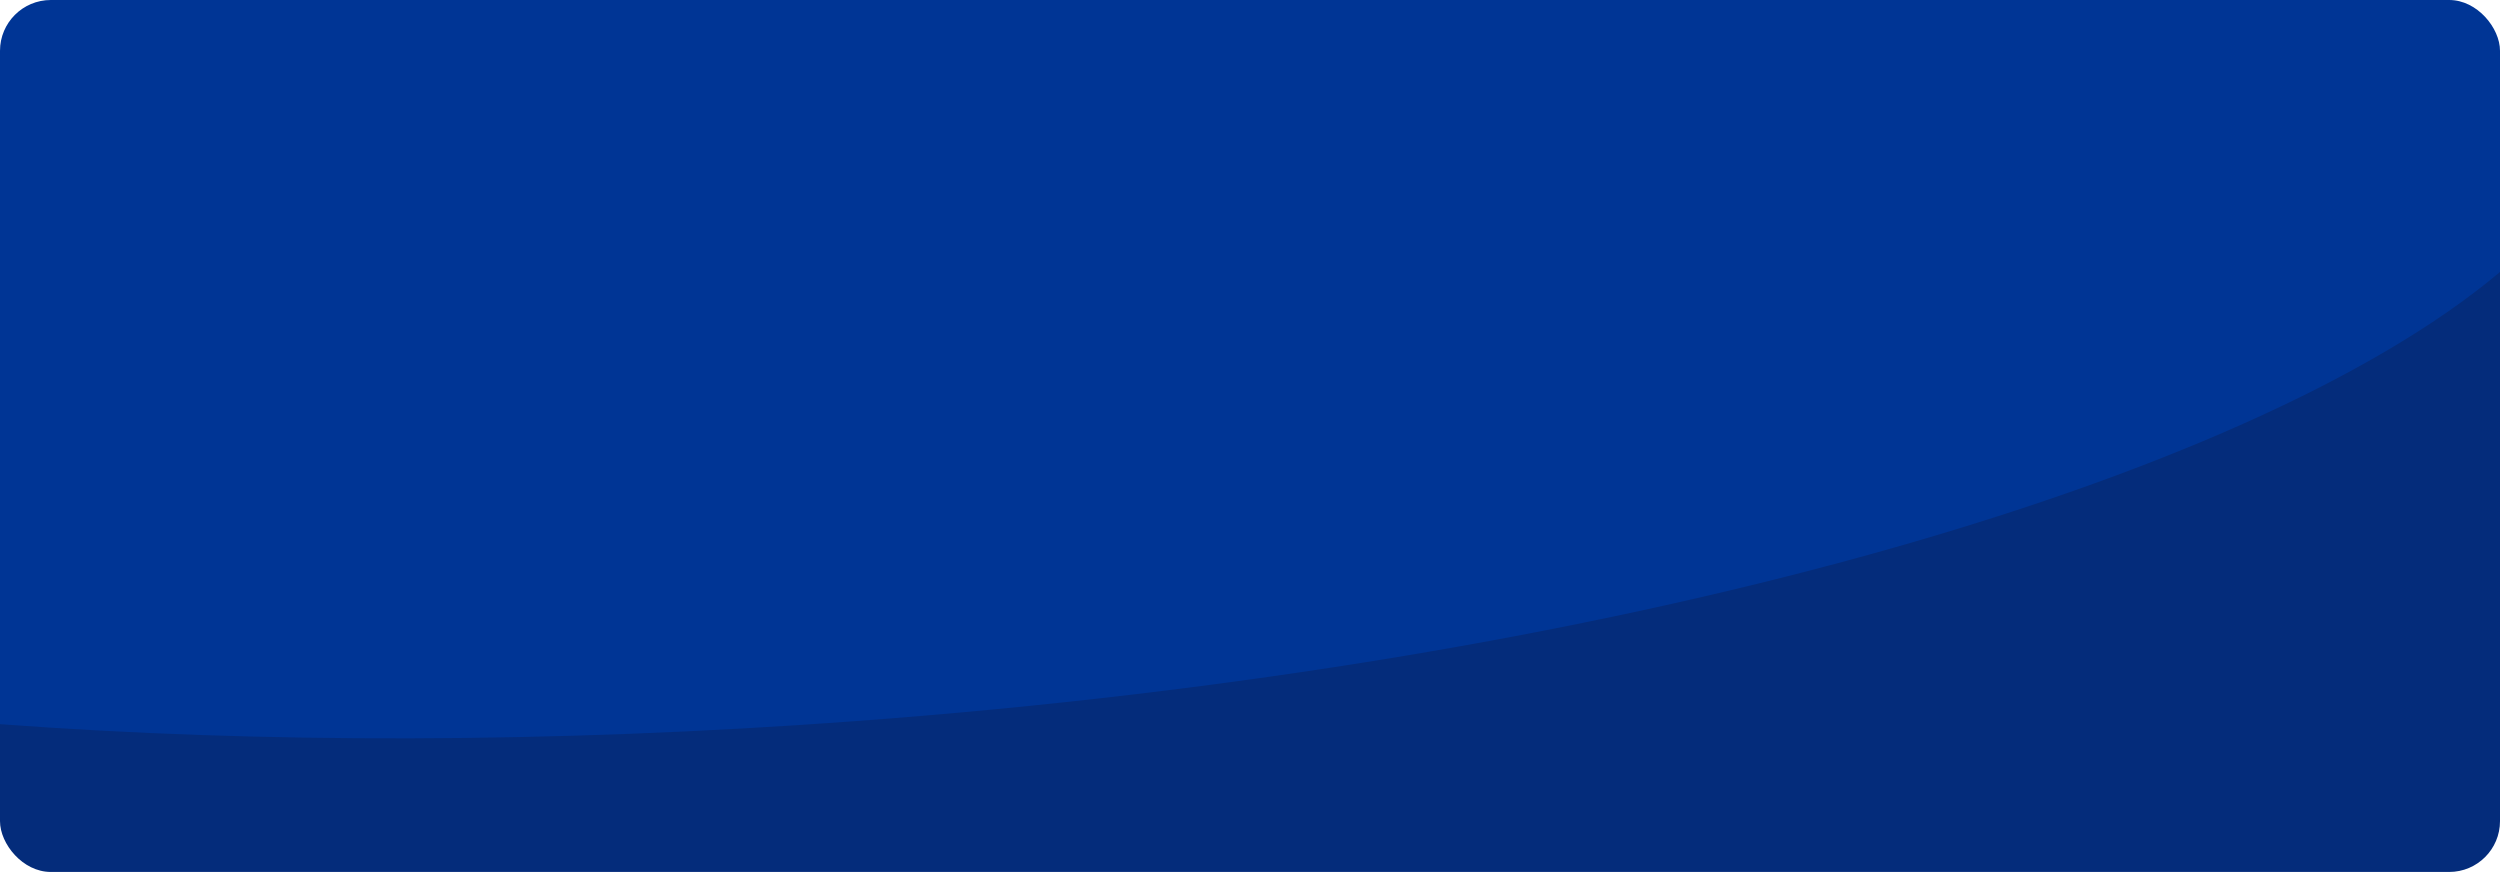
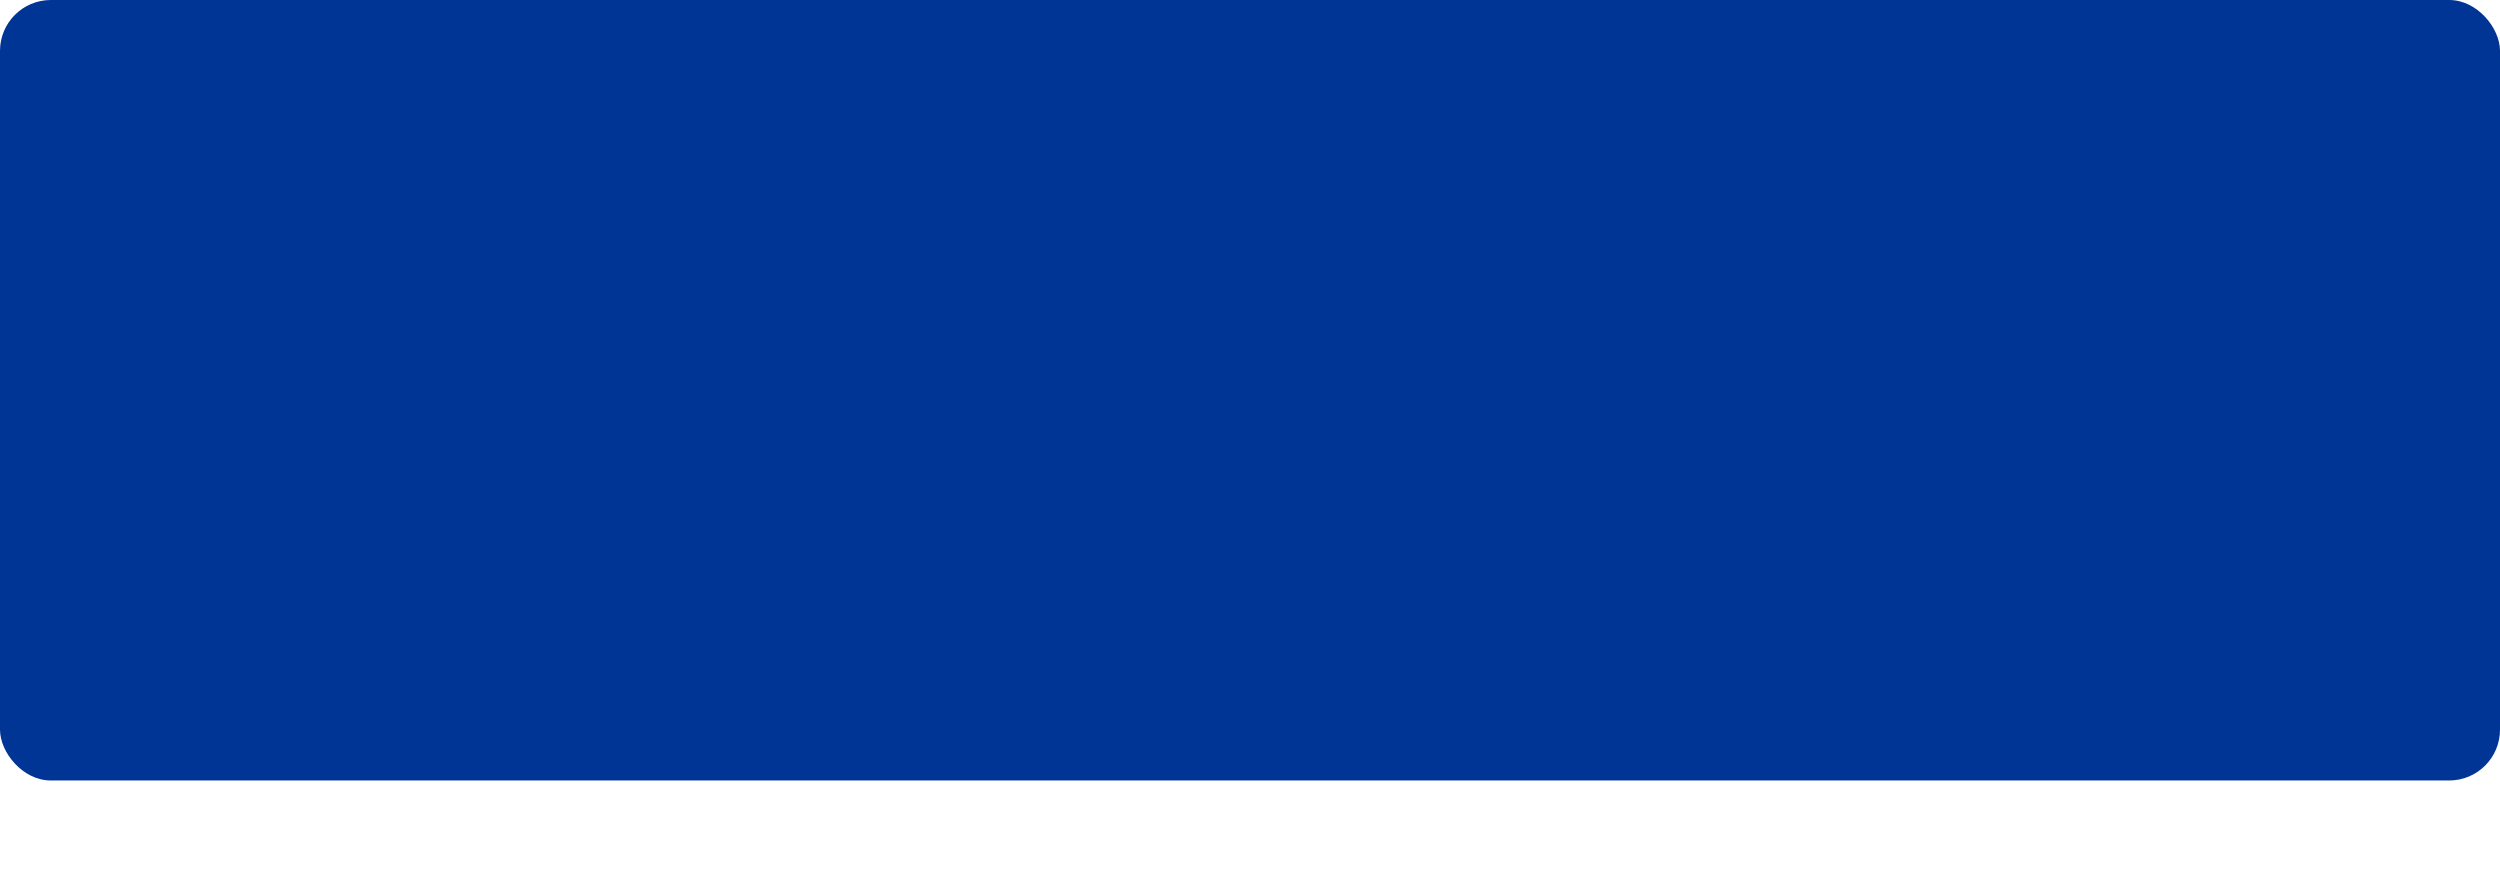
<svg xmlns="http://www.w3.org/2000/svg" width="1230" height="429" viewBox="0 0 1230 429">
  <defs>
    <clipPath id="clip-path">
-       <rect id="Rectangle_20" data-name="Rectangle 20" width="1230" height="384" rx="25" transform="translate(350 2646)" fill="#003595" />
-     </clipPath>
+       </clipPath>
  </defs>
  <g id="CTA-container-blue" transform="translate(-350 -3655)">
    <rect id="Rectangle_16" data-name="Rectangle 16" width="1230" height="384" rx="25" transform="translate(350 3655)" fill="#003595" />
    <g id="Mask_Group_3" data-name="Mask Group 3" transform="translate(0 1054)" clip-path="url(#clip-path)">
-       <path id="Path_33" data-name="Path 33" d="M6292.3-1805.981v295.194h-1230v-72.71c127.418,9.483,270.528,9.594,420.575-1.476C5857.447-1612.609,6168.919-1702.084,6292.3-1805.981Z" transform="translate(-4712.3 4540.787)" fill="#042c7b" />
-     </g>
+       </g>
  </g>
</svg>